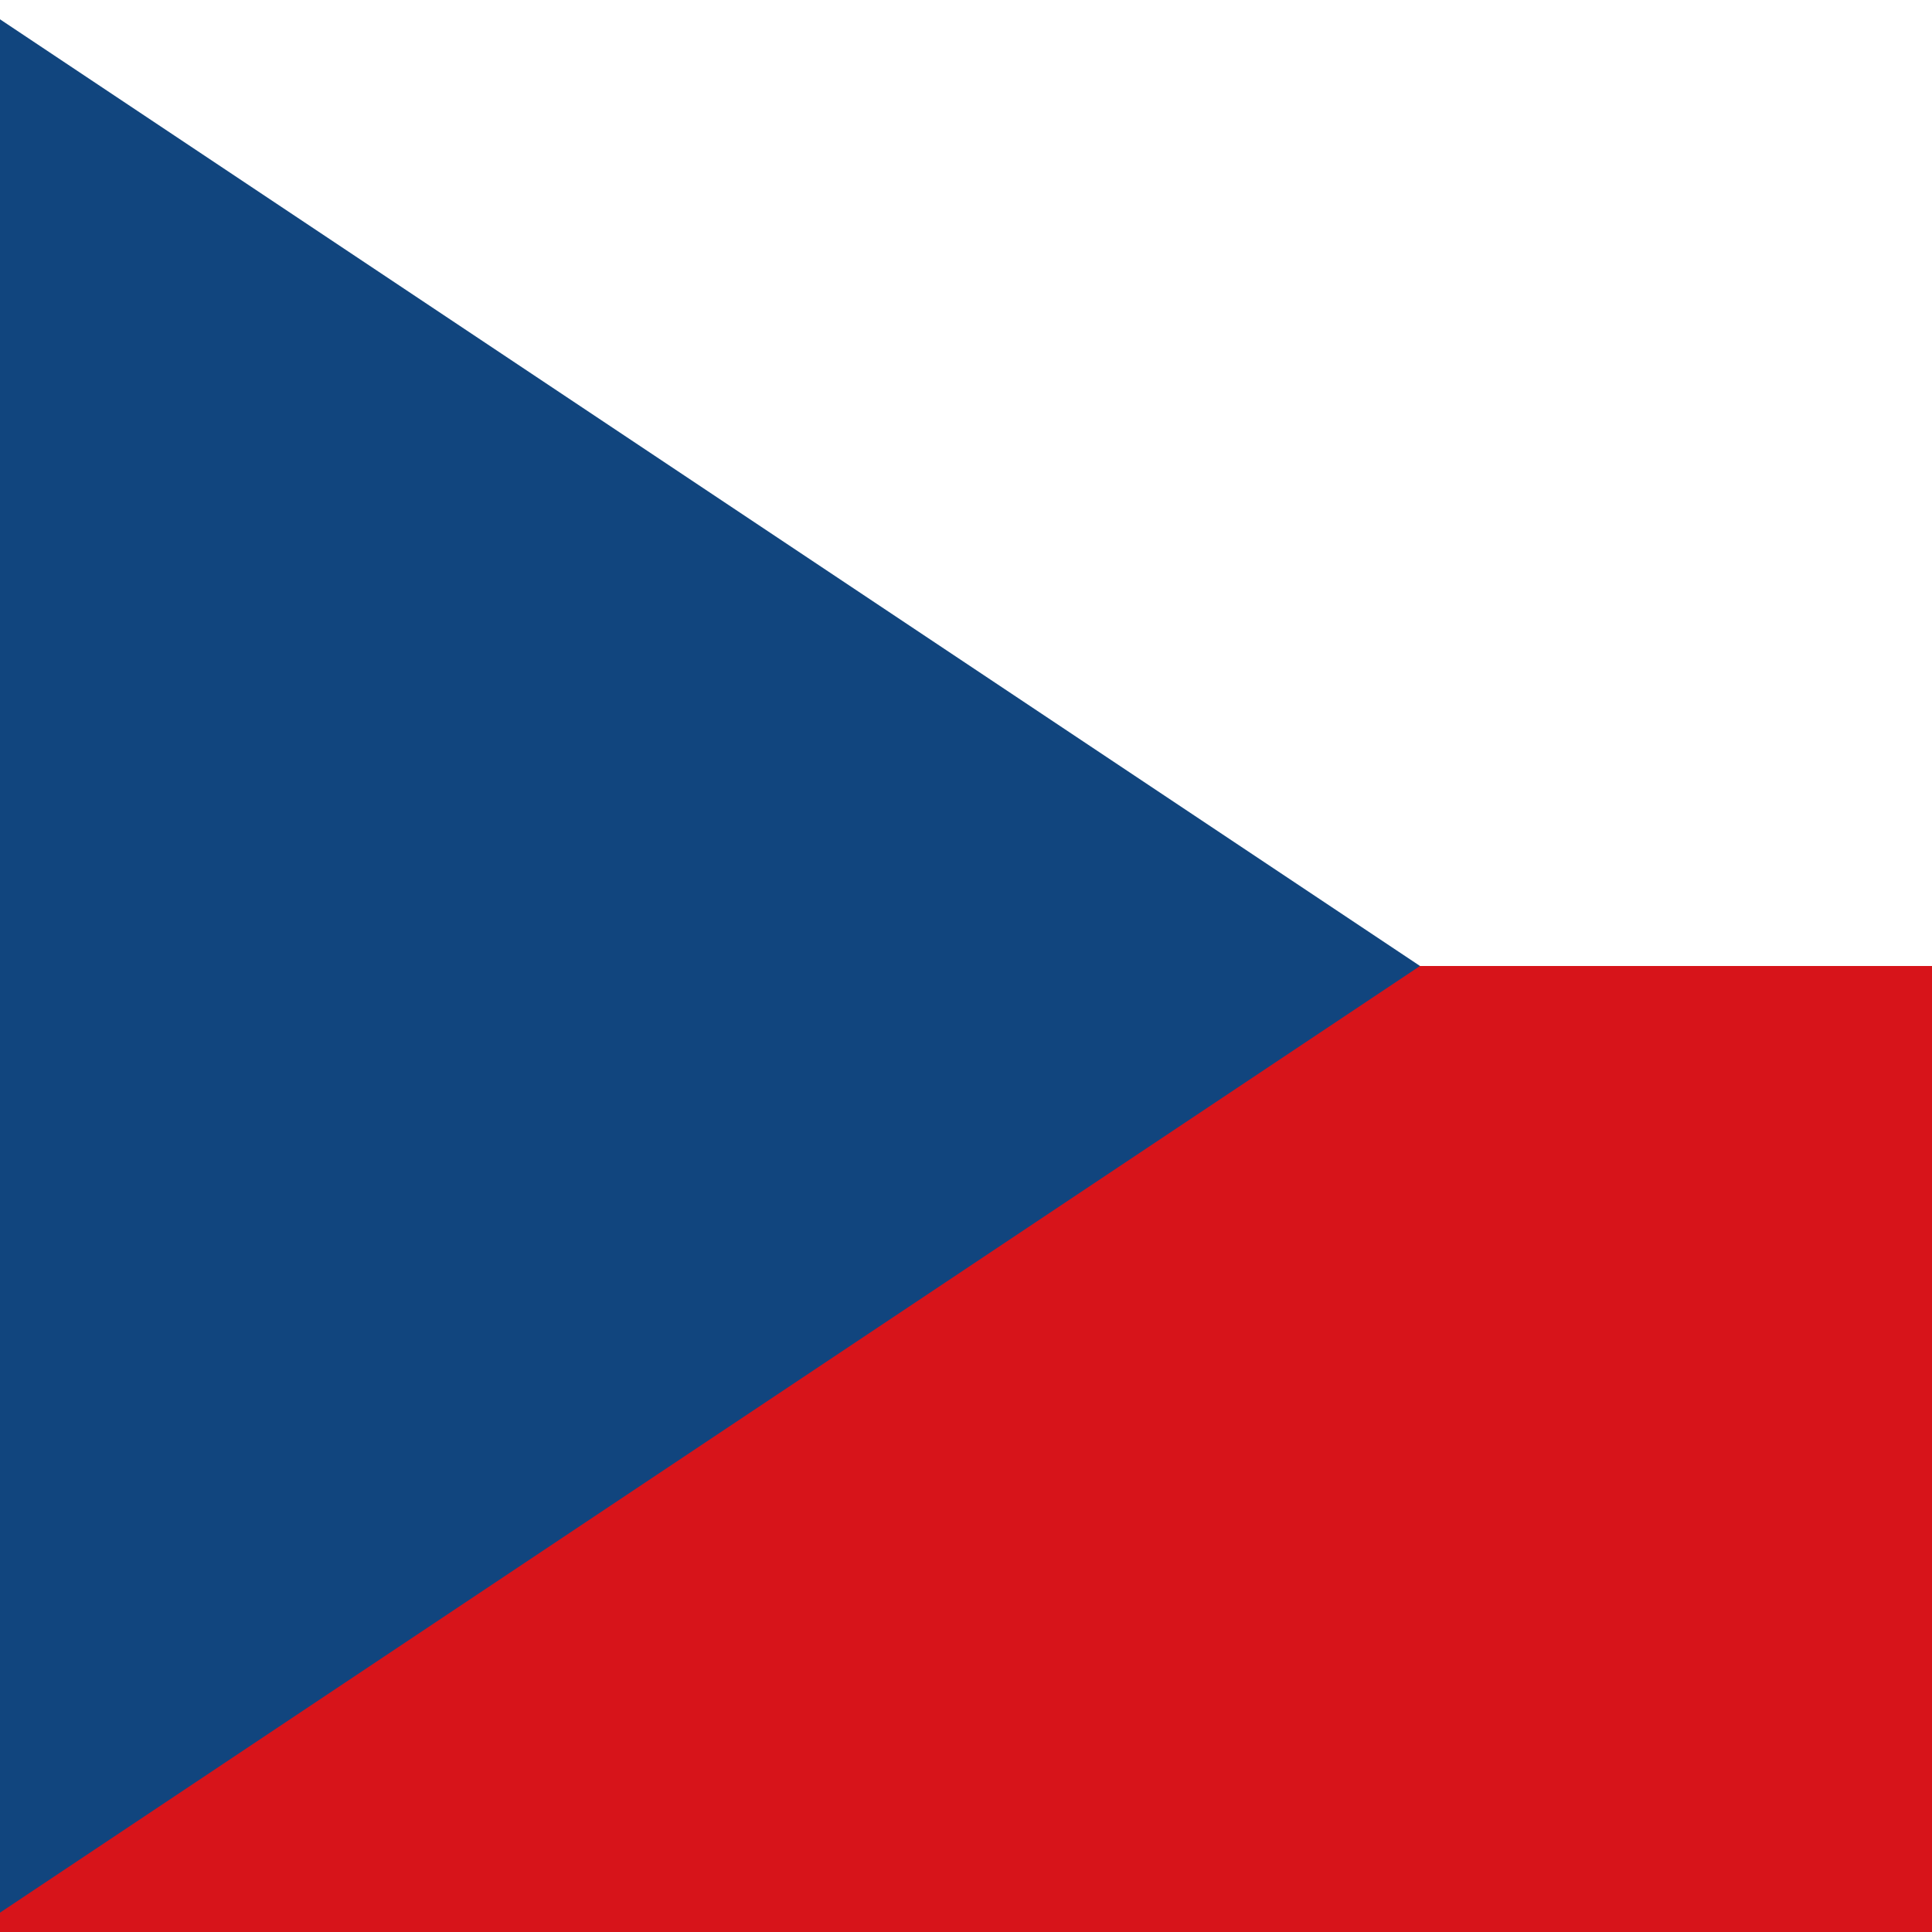
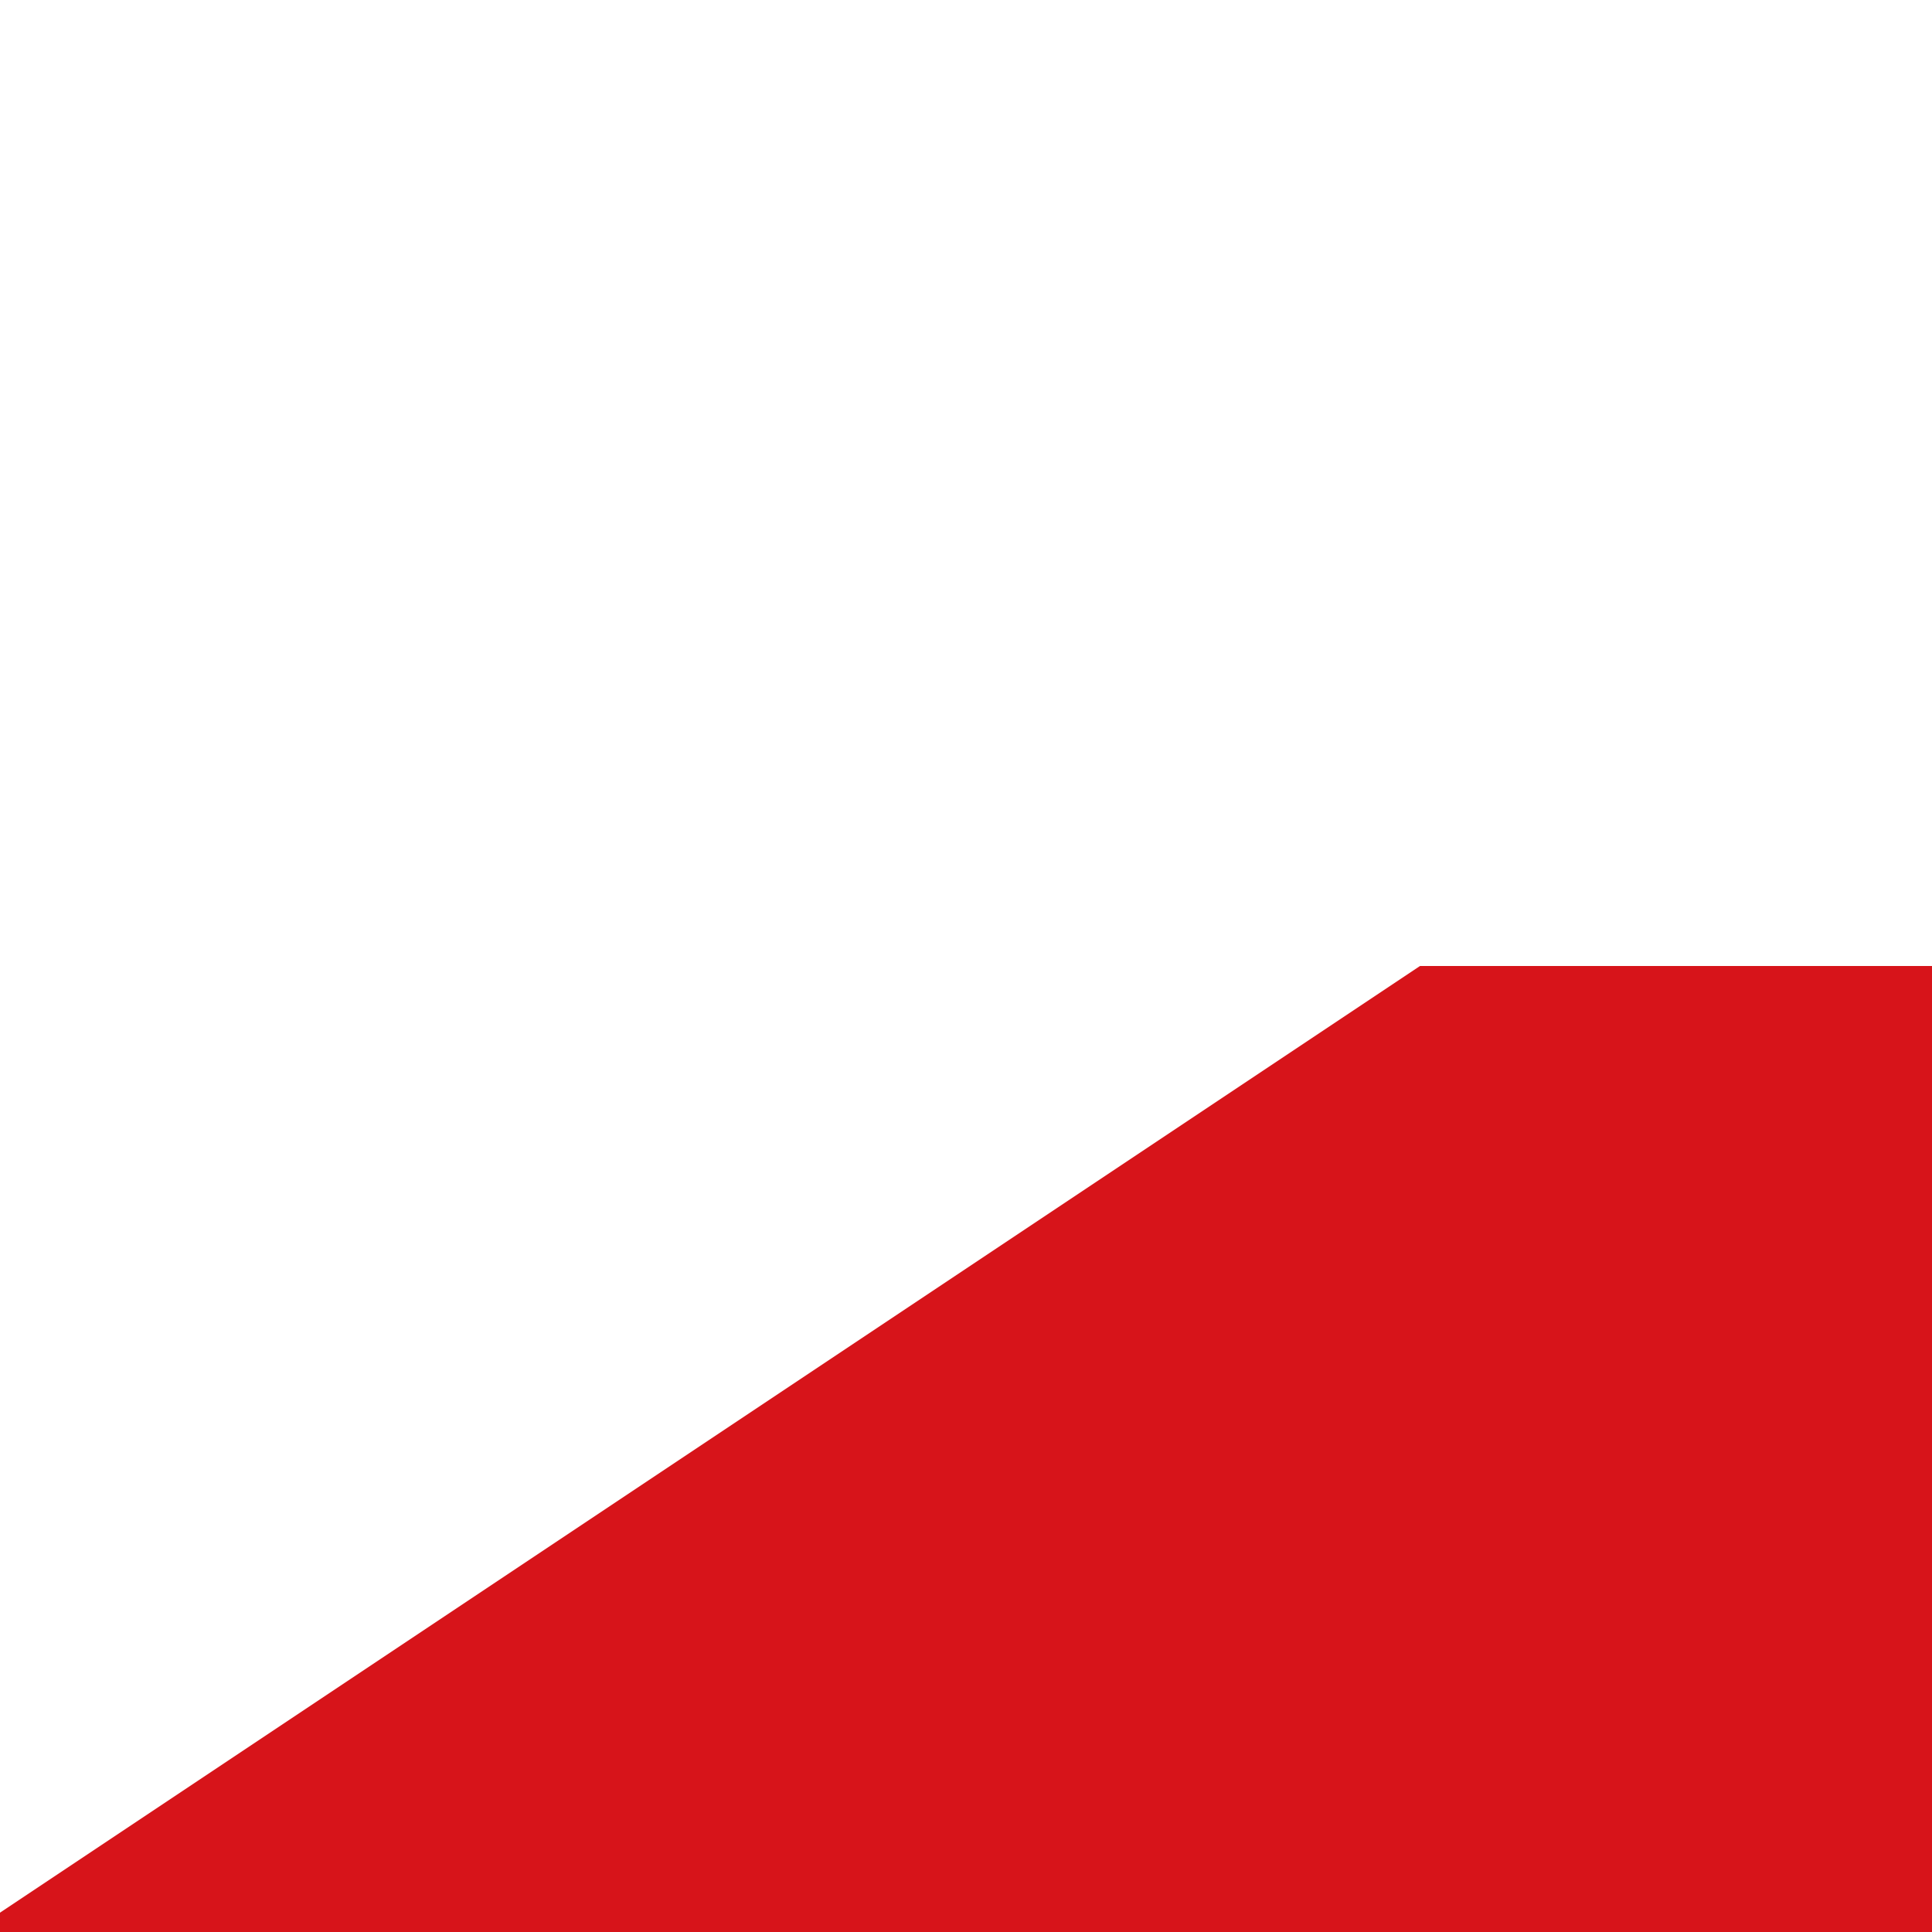
<svg xmlns="http://www.w3.org/2000/svg" viewBox="5.13 0 342 342">
-   <path fill="#11457e" d="M0 0h513v342H0z" />
  <path fill="#d7141a" d="M513 171v171H0l256.5-171z" />
  <path fill="#FFF" d="M513 0v171H256.5L0 0z" />
</svg>